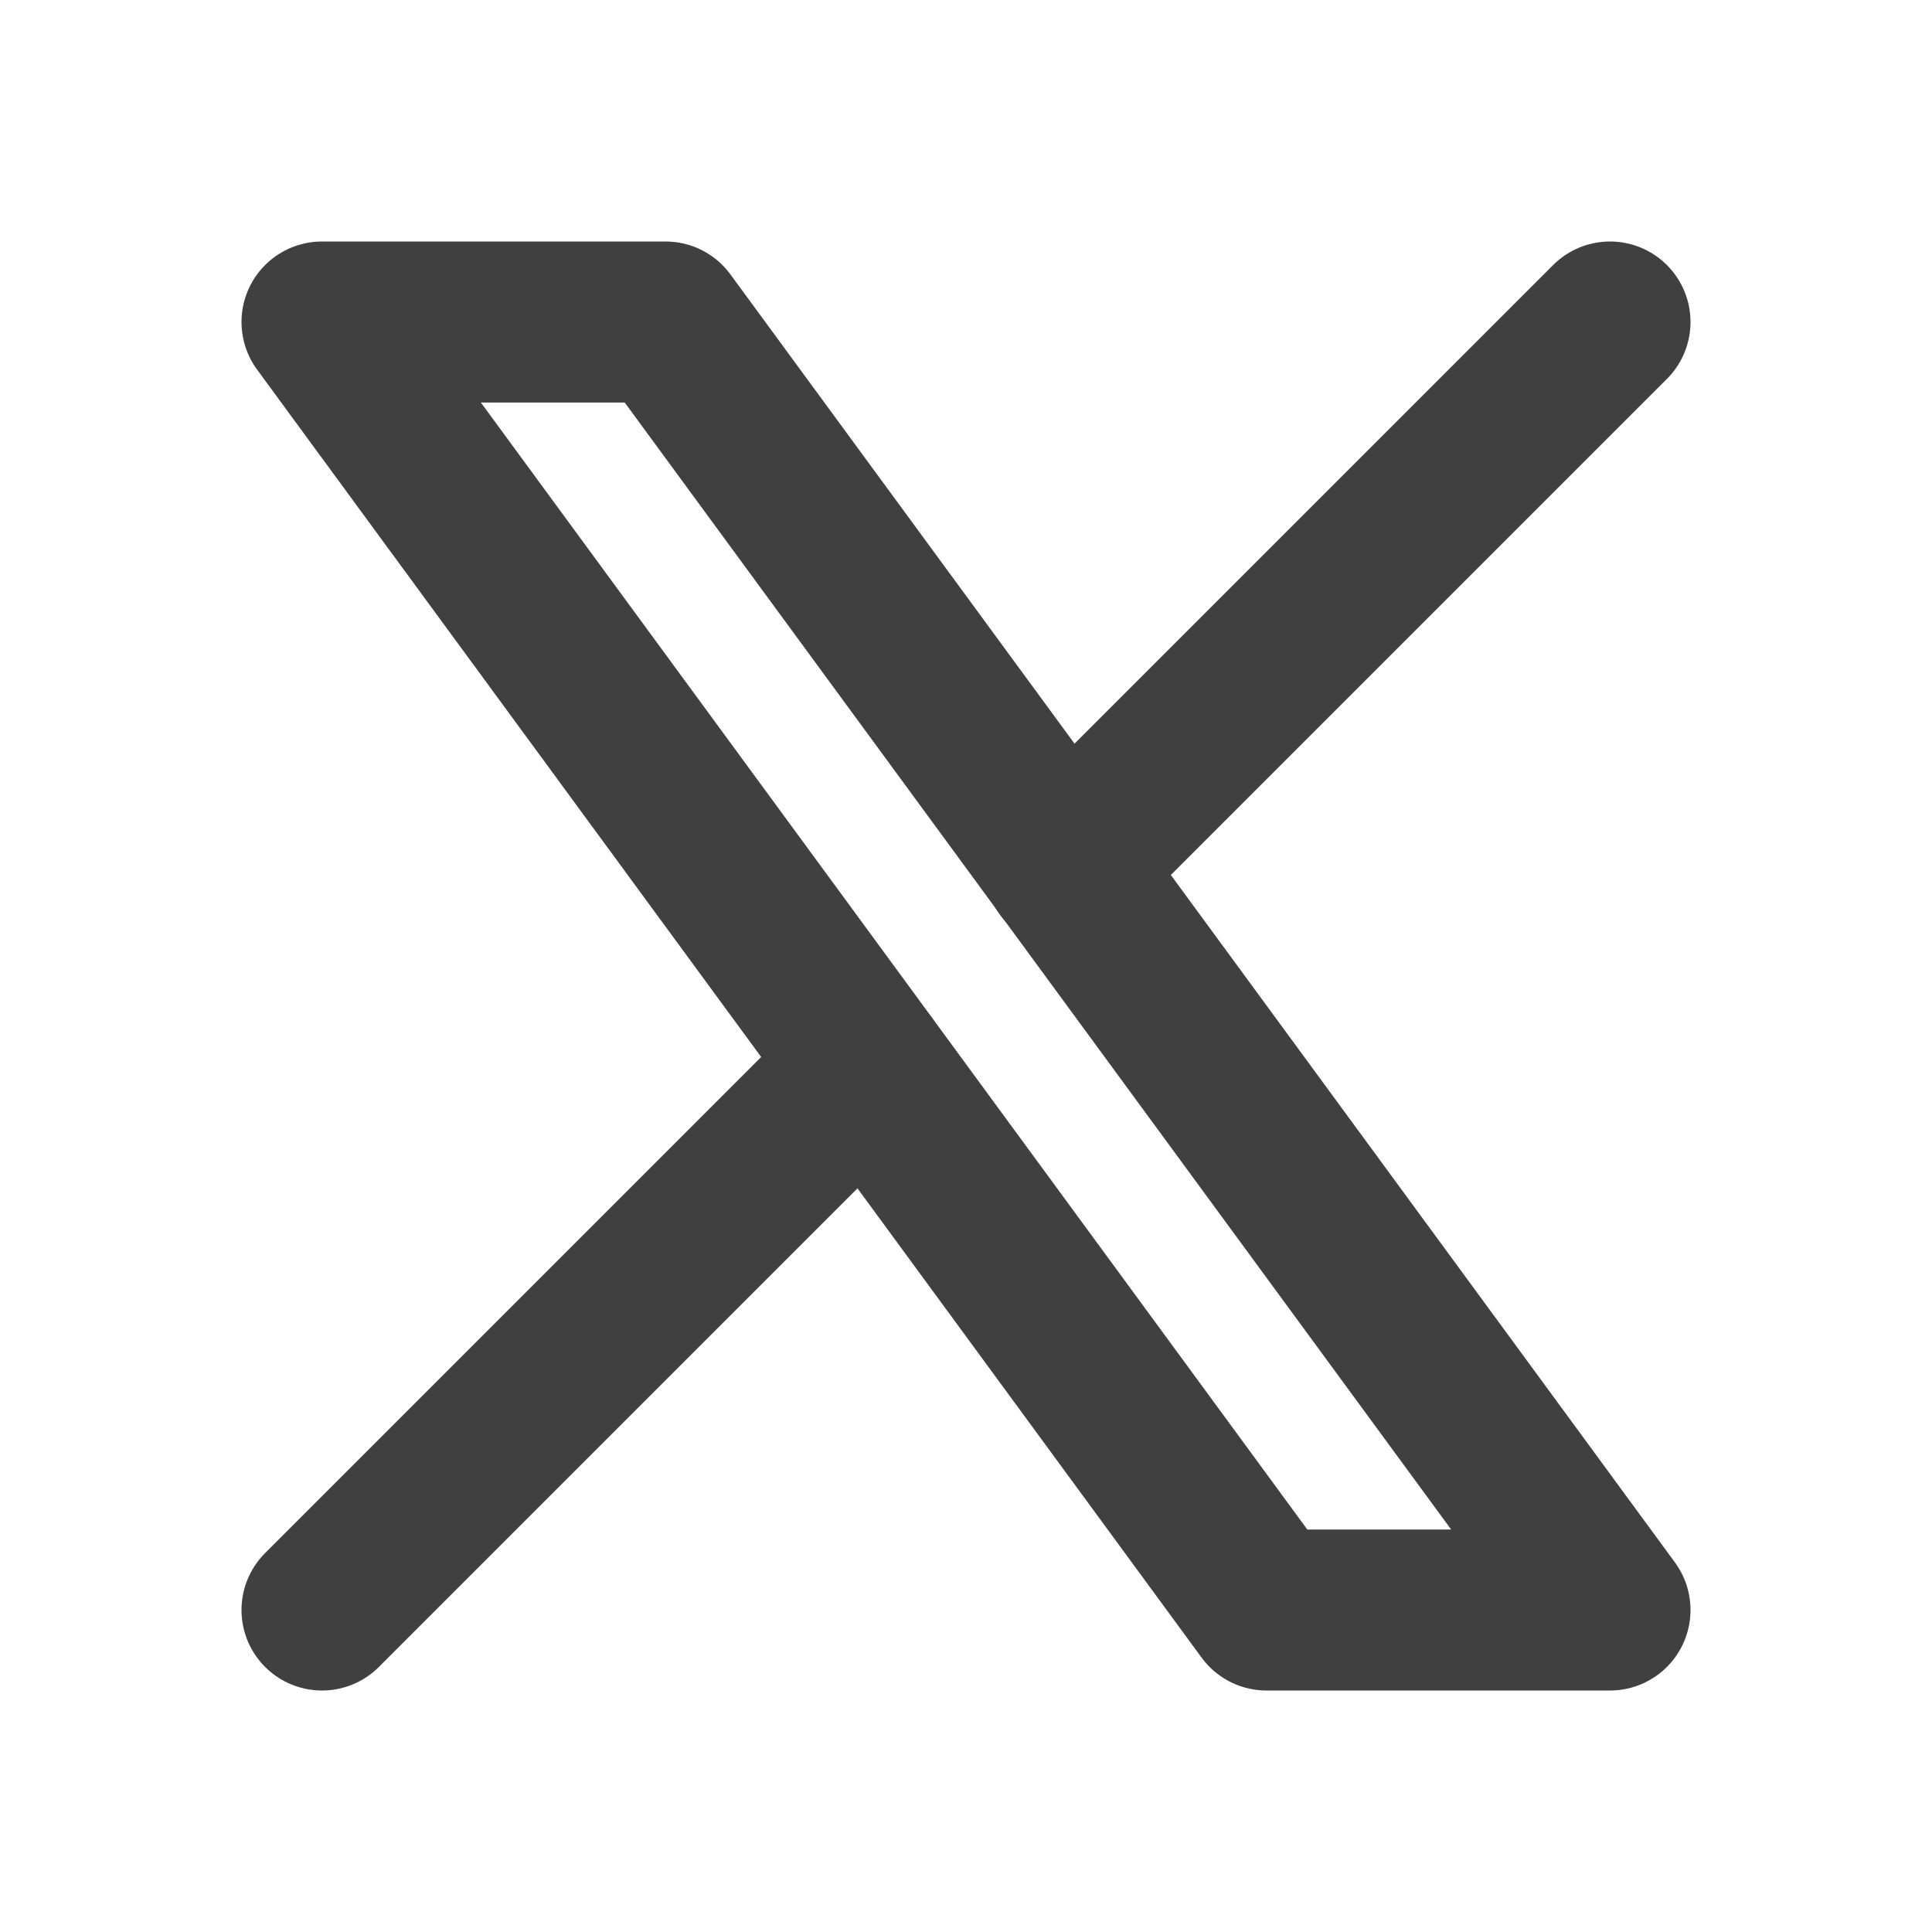
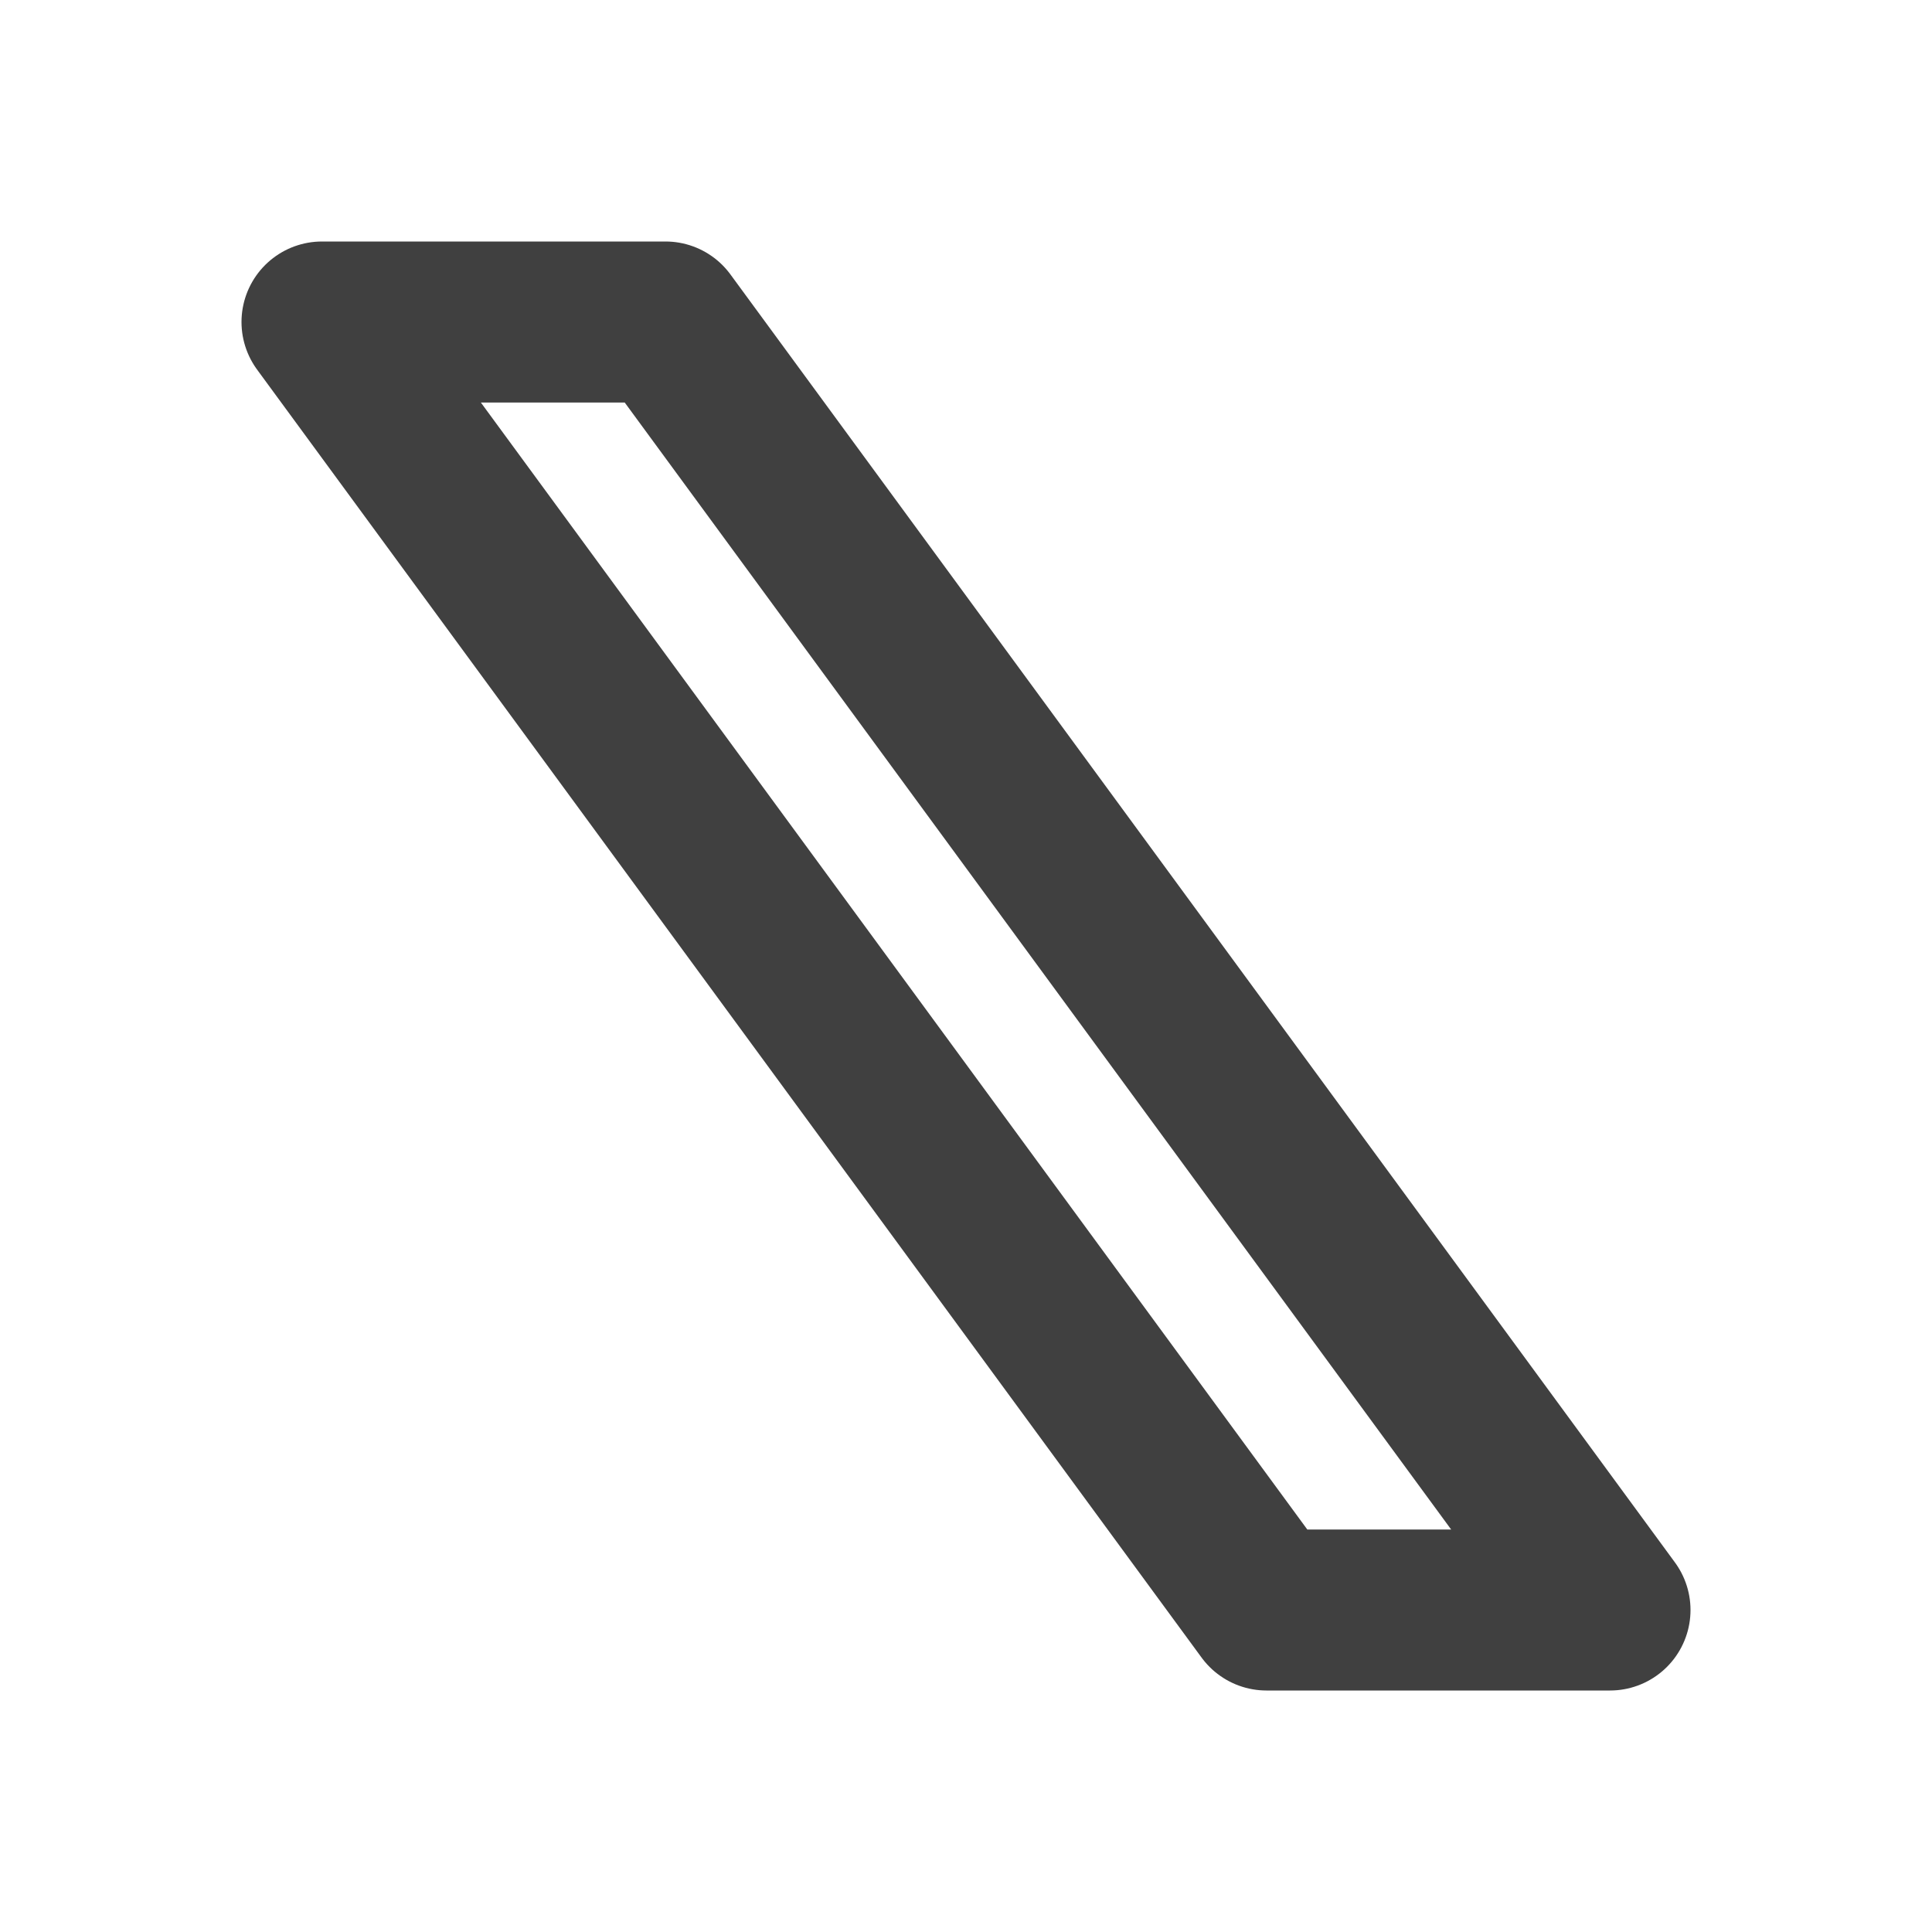
<svg xmlns="http://www.w3.org/2000/svg" width="18" height="18" viewBox="0 0 24 24" fill="none" stroke="currentColor" stroke-width="2" stroke-linecap="round" stroke-linejoin="round" size="18" class="tabler-icon tabler-icon-brand-x text-textSecondary">
  <path d="M4 4l11.733 16h4.267l-11.733 -16z" stroke="#404040" fill="none" stroke-width="2px" />
-   <path d="M4 20l6.768 -6.768m2.46 -2.46l6.772 -6.772" stroke="#404040" fill="none" stroke-width="2px" />
</svg>